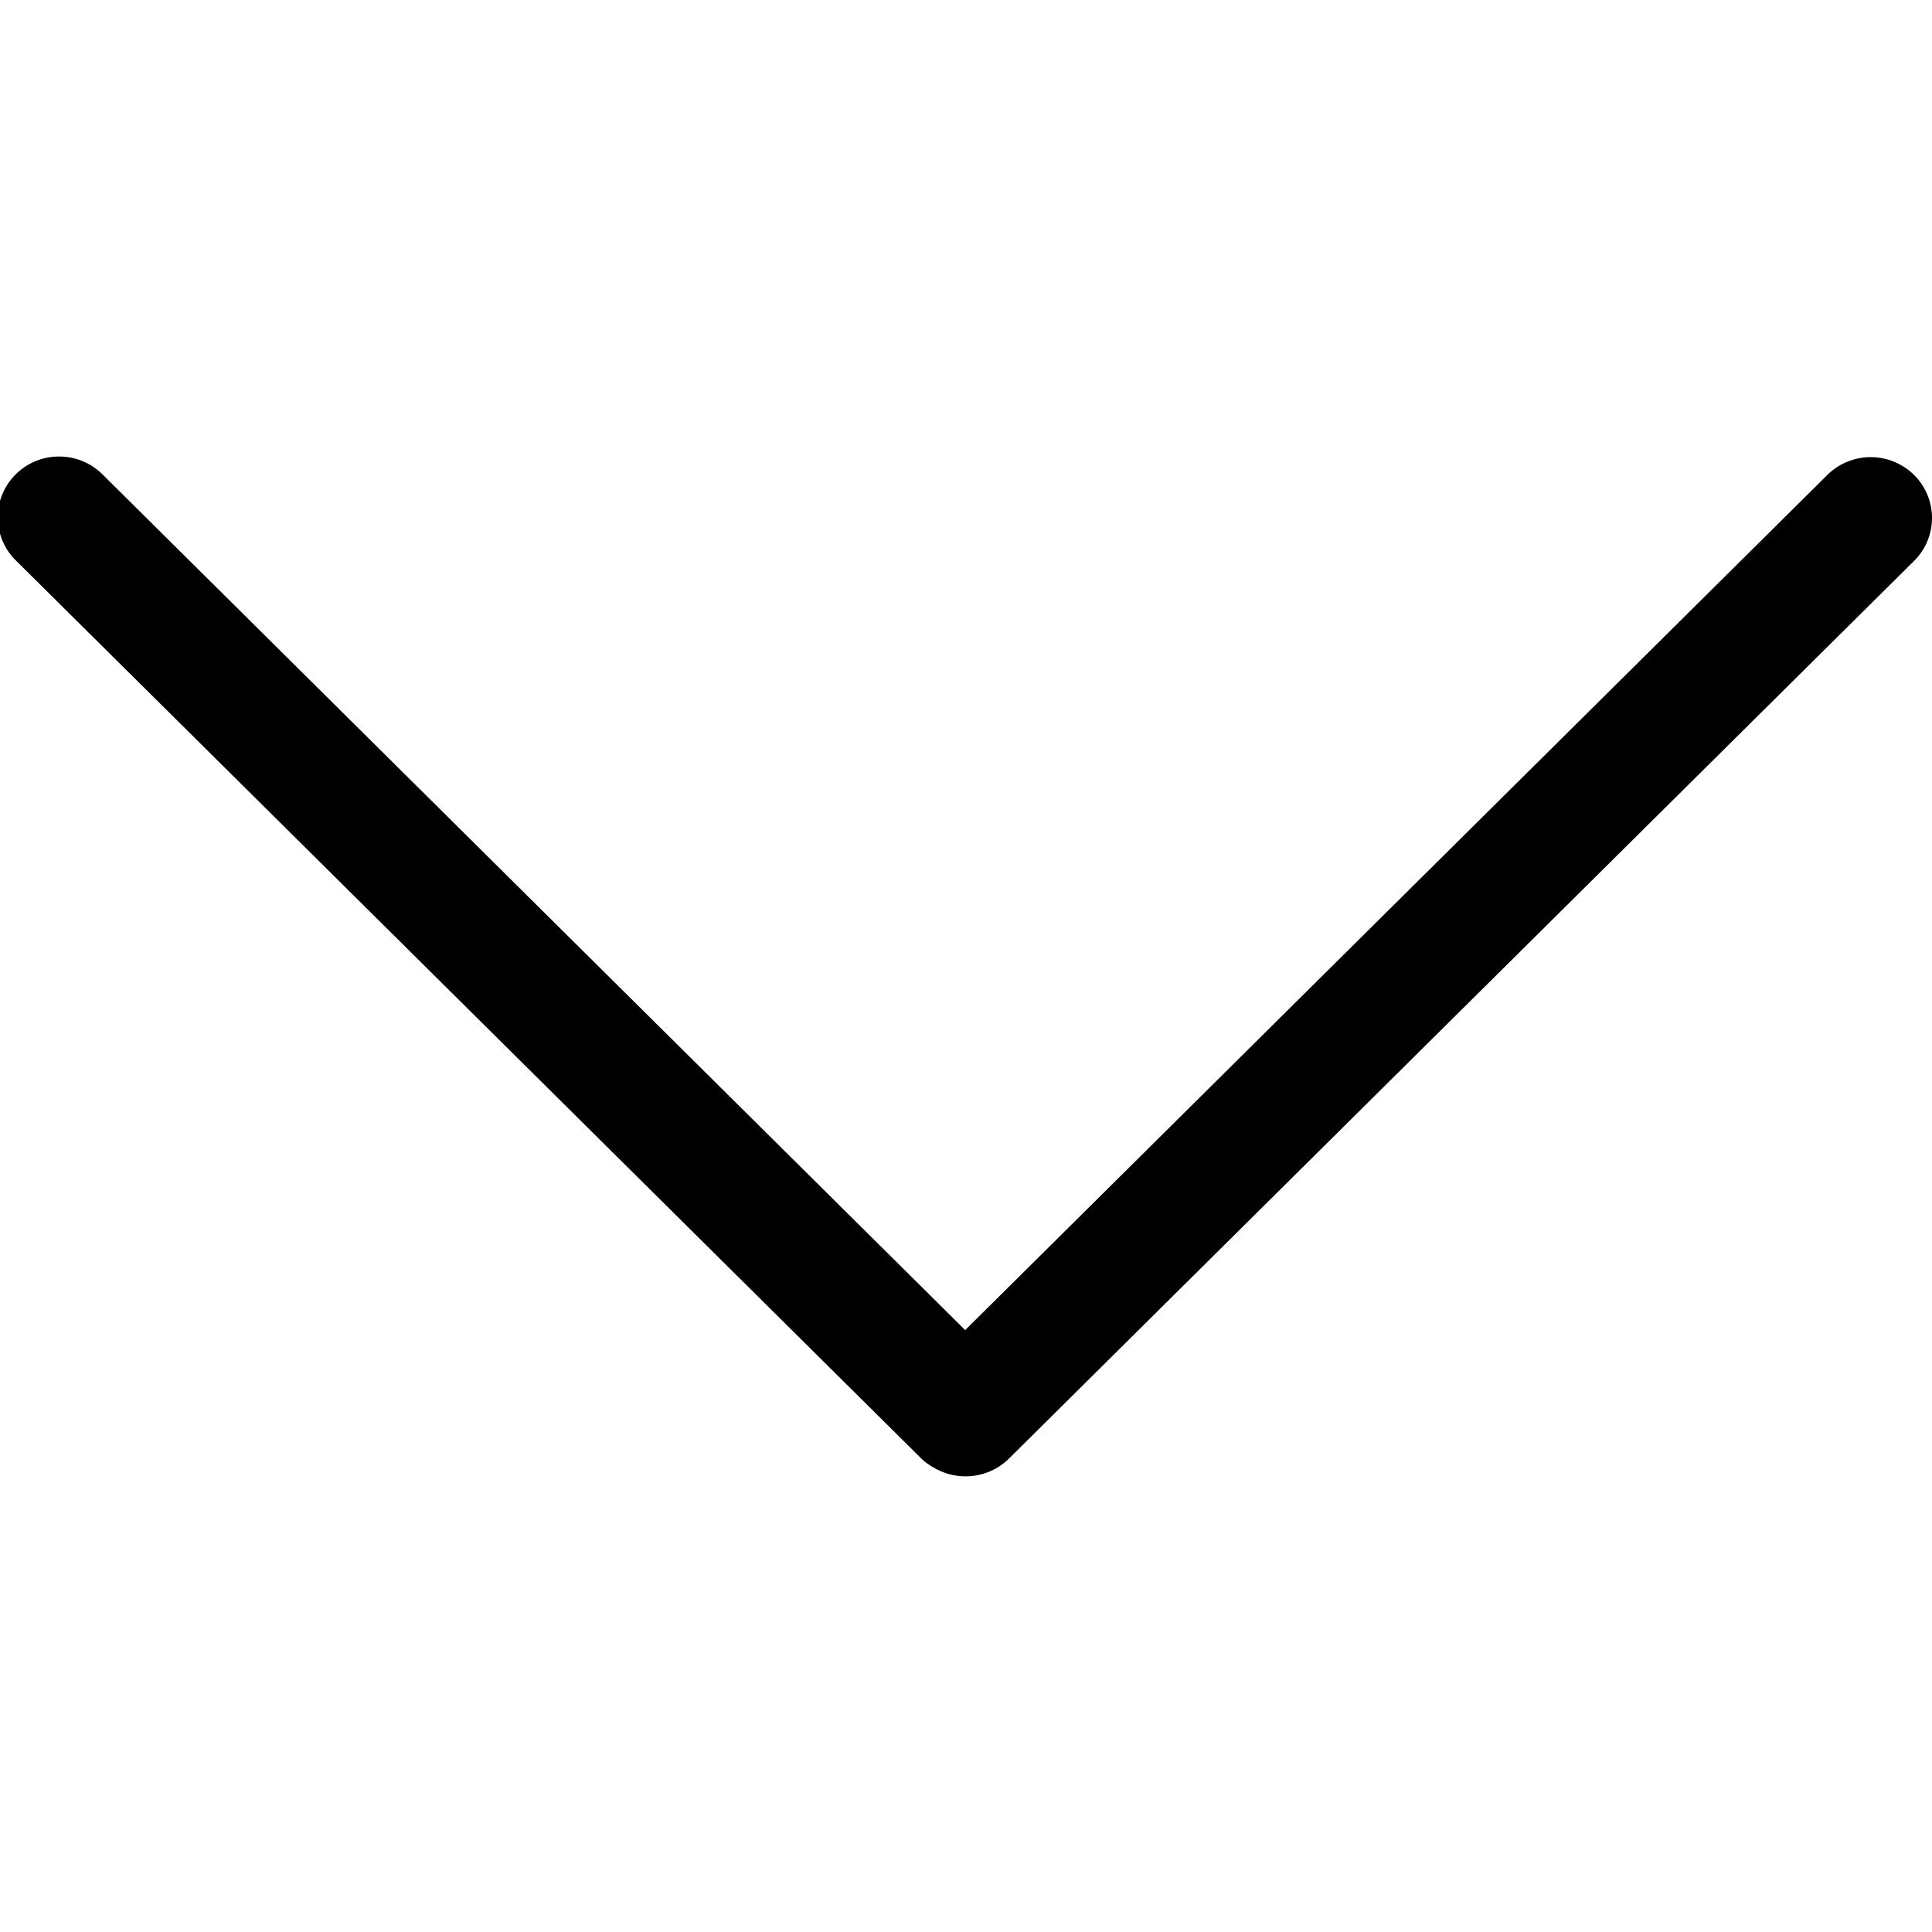
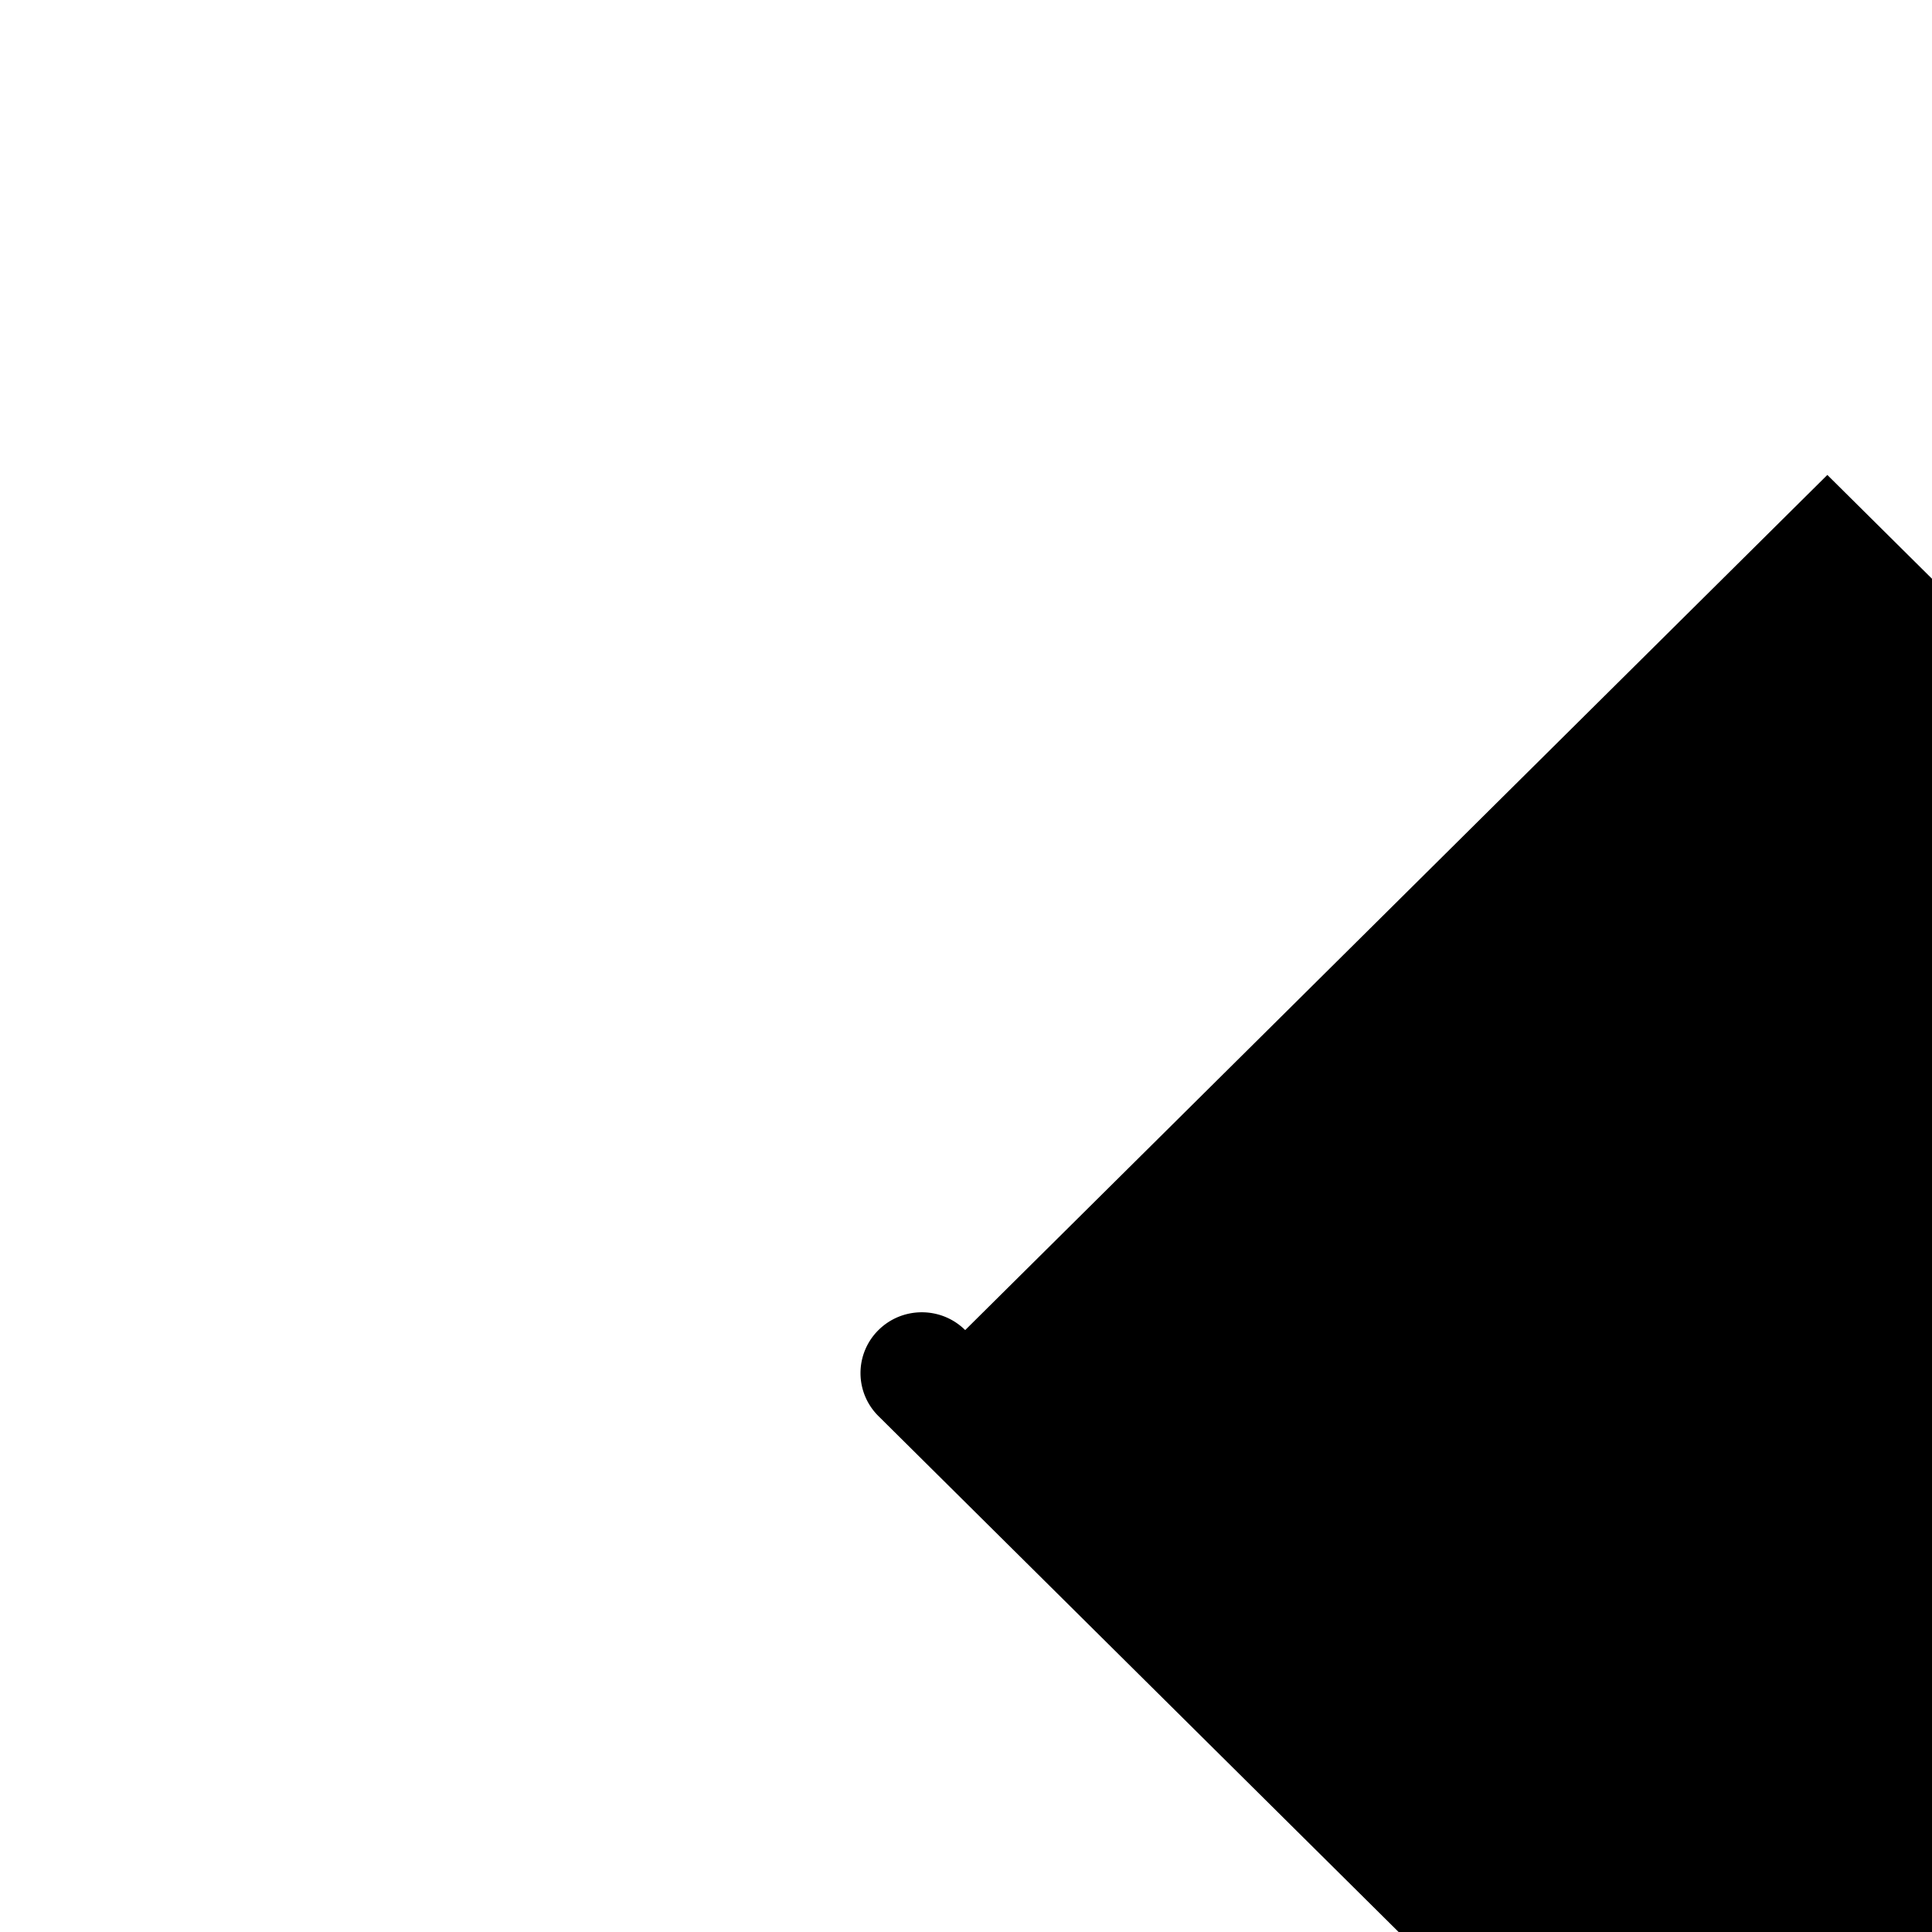
<svg xmlns="http://www.w3.org/2000/svg" width="64" height="64">
-   <path d="M60.533 15.733l-28.56 28.328L3.394 15.713c-.397-.394-.917-.59-1.437-.59s-1.039.196-1.436.59a2.003 2.003 0 0 0 0 2.849l29.98 29.735c.2.2.494.375.757.476.75.282 1.597.107 2.166-.456l29.981-29.735a2.003 2.003 0 0 0 0-2.849 2.044 2.044 0 0 0-2.872 0z" />
+   <path d="M60.533 15.733l-28.56 28.328c-.397-.394-.917-.59-1.437-.59s-1.039.196-1.436.59a2.003 2.003 0 0 0 0 2.849l29.98 29.735c.2.2.494.375.757.476.75.282 1.597.107 2.166-.456l29.981-29.735a2.003 2.003 0 0 0 0-2.849 2.044 2.044 0 0 0-2.872 0z" />
</svg>